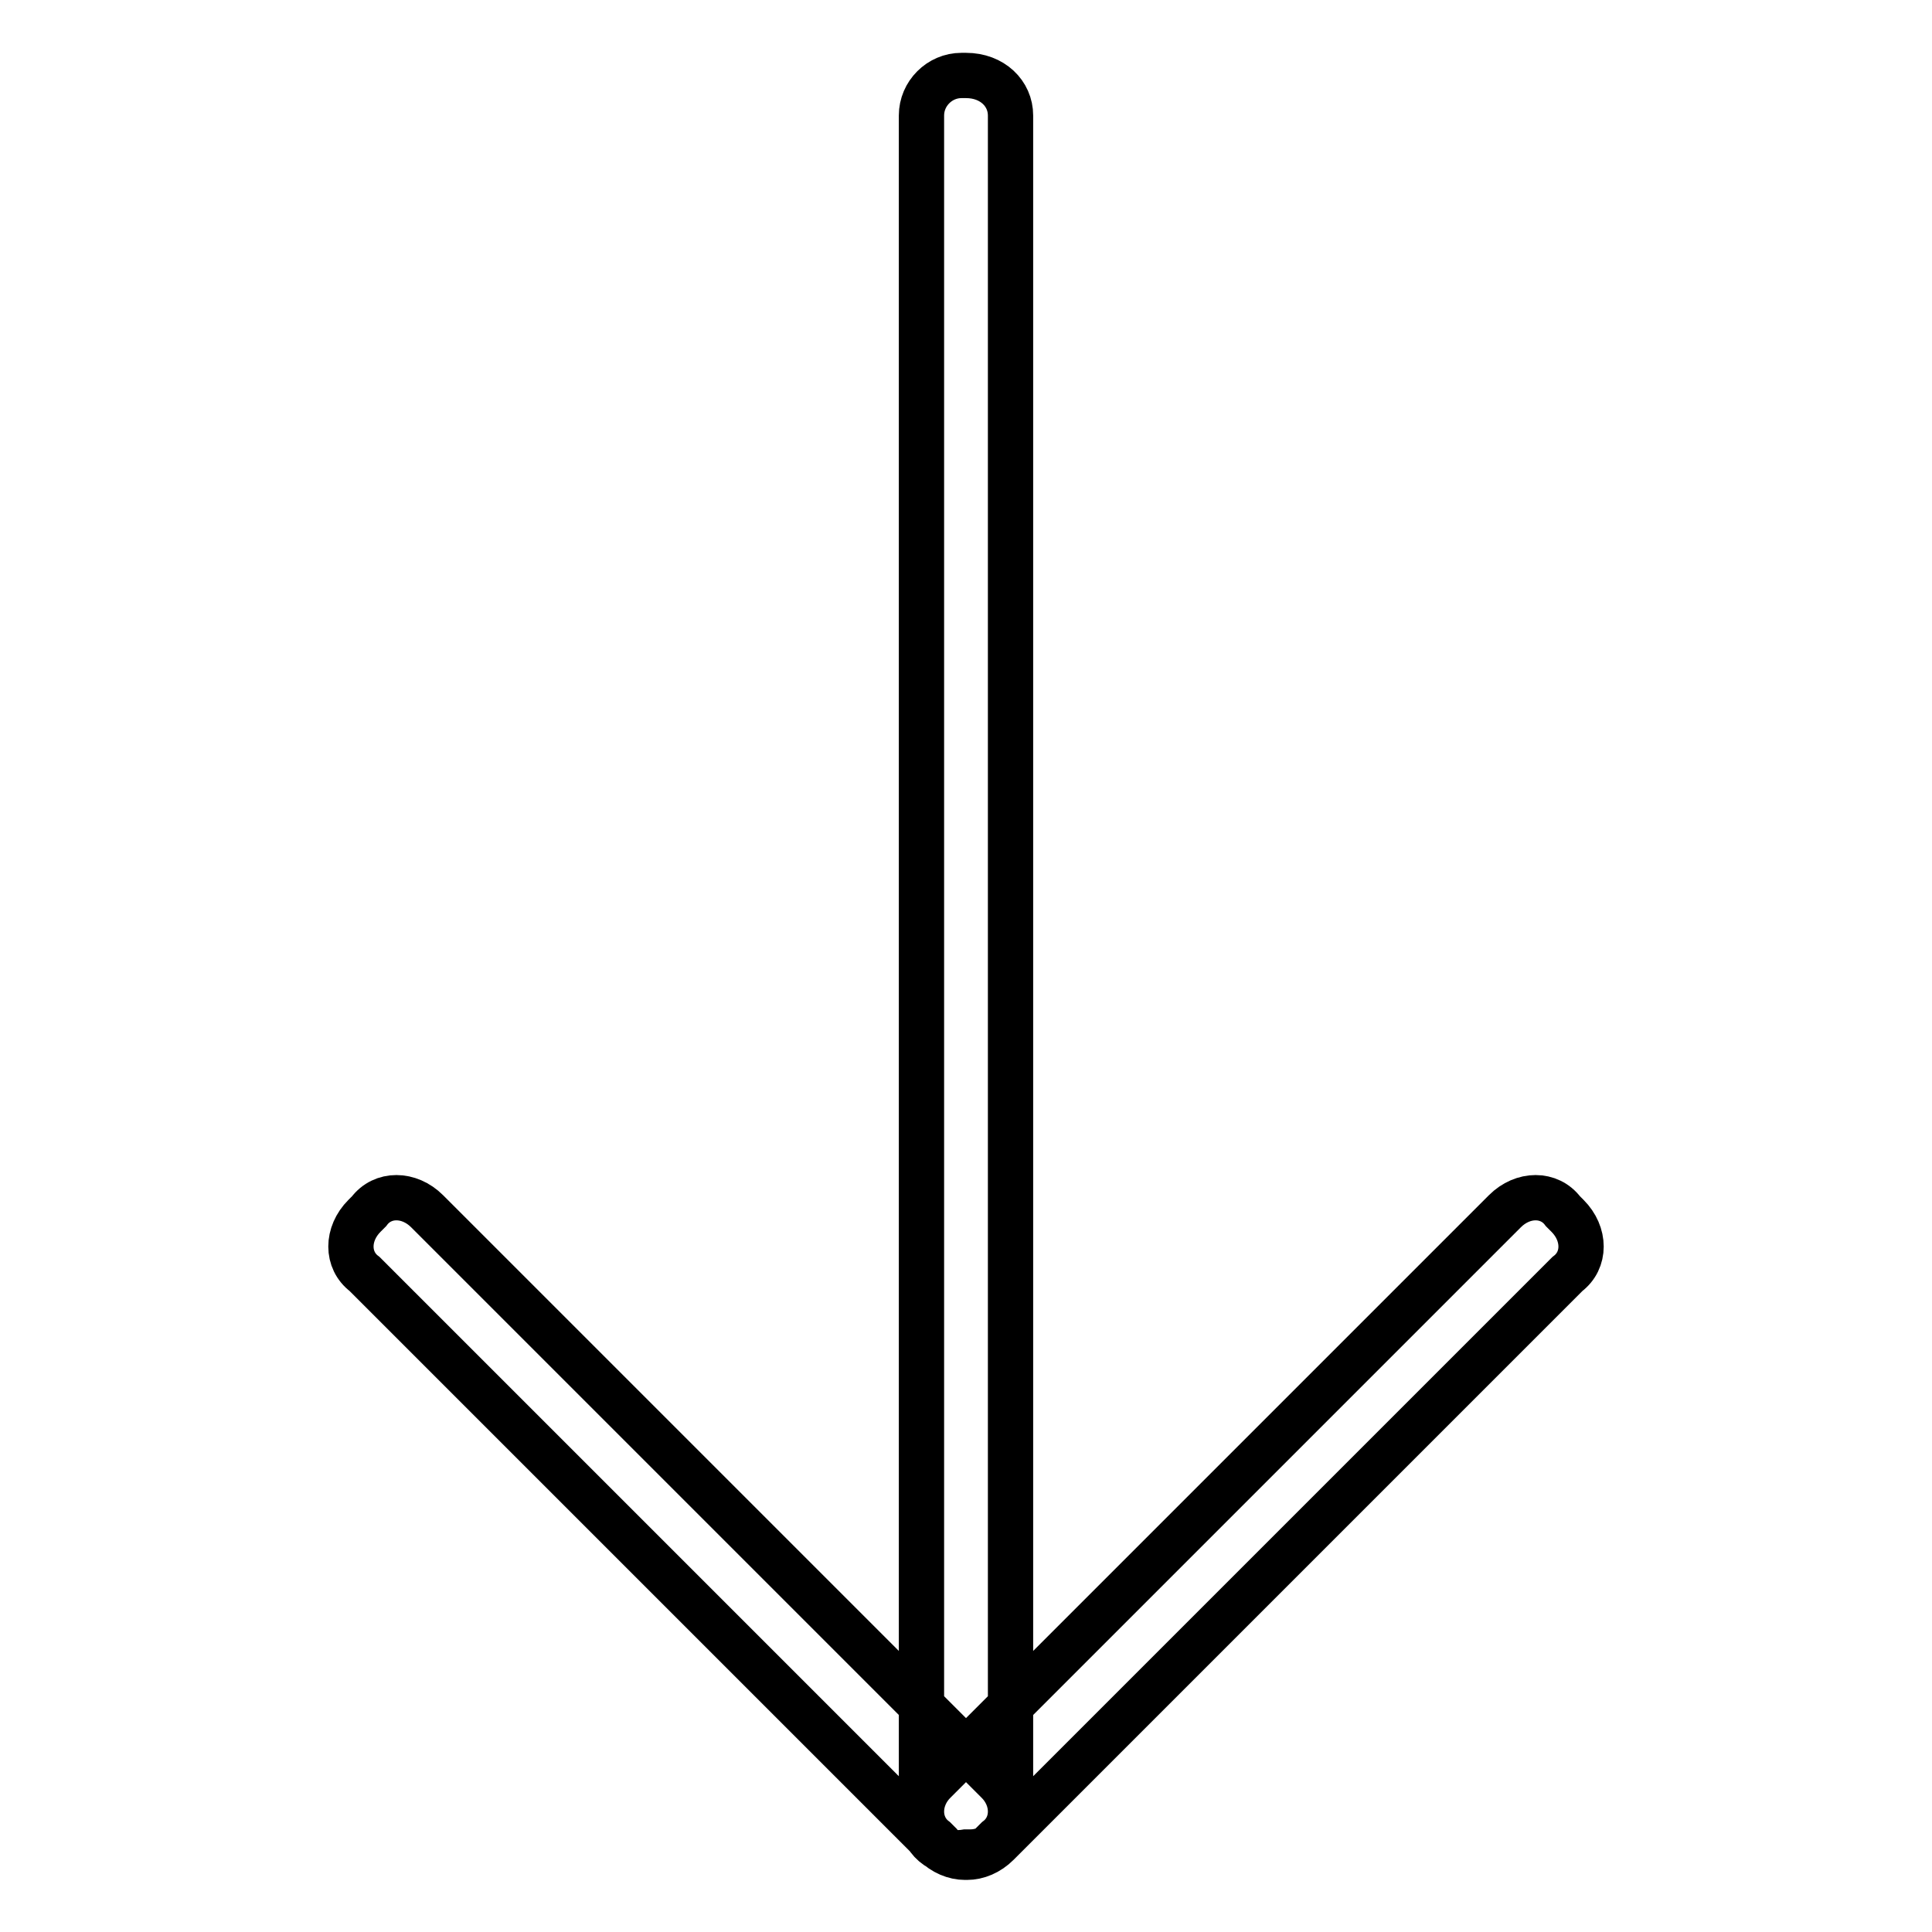
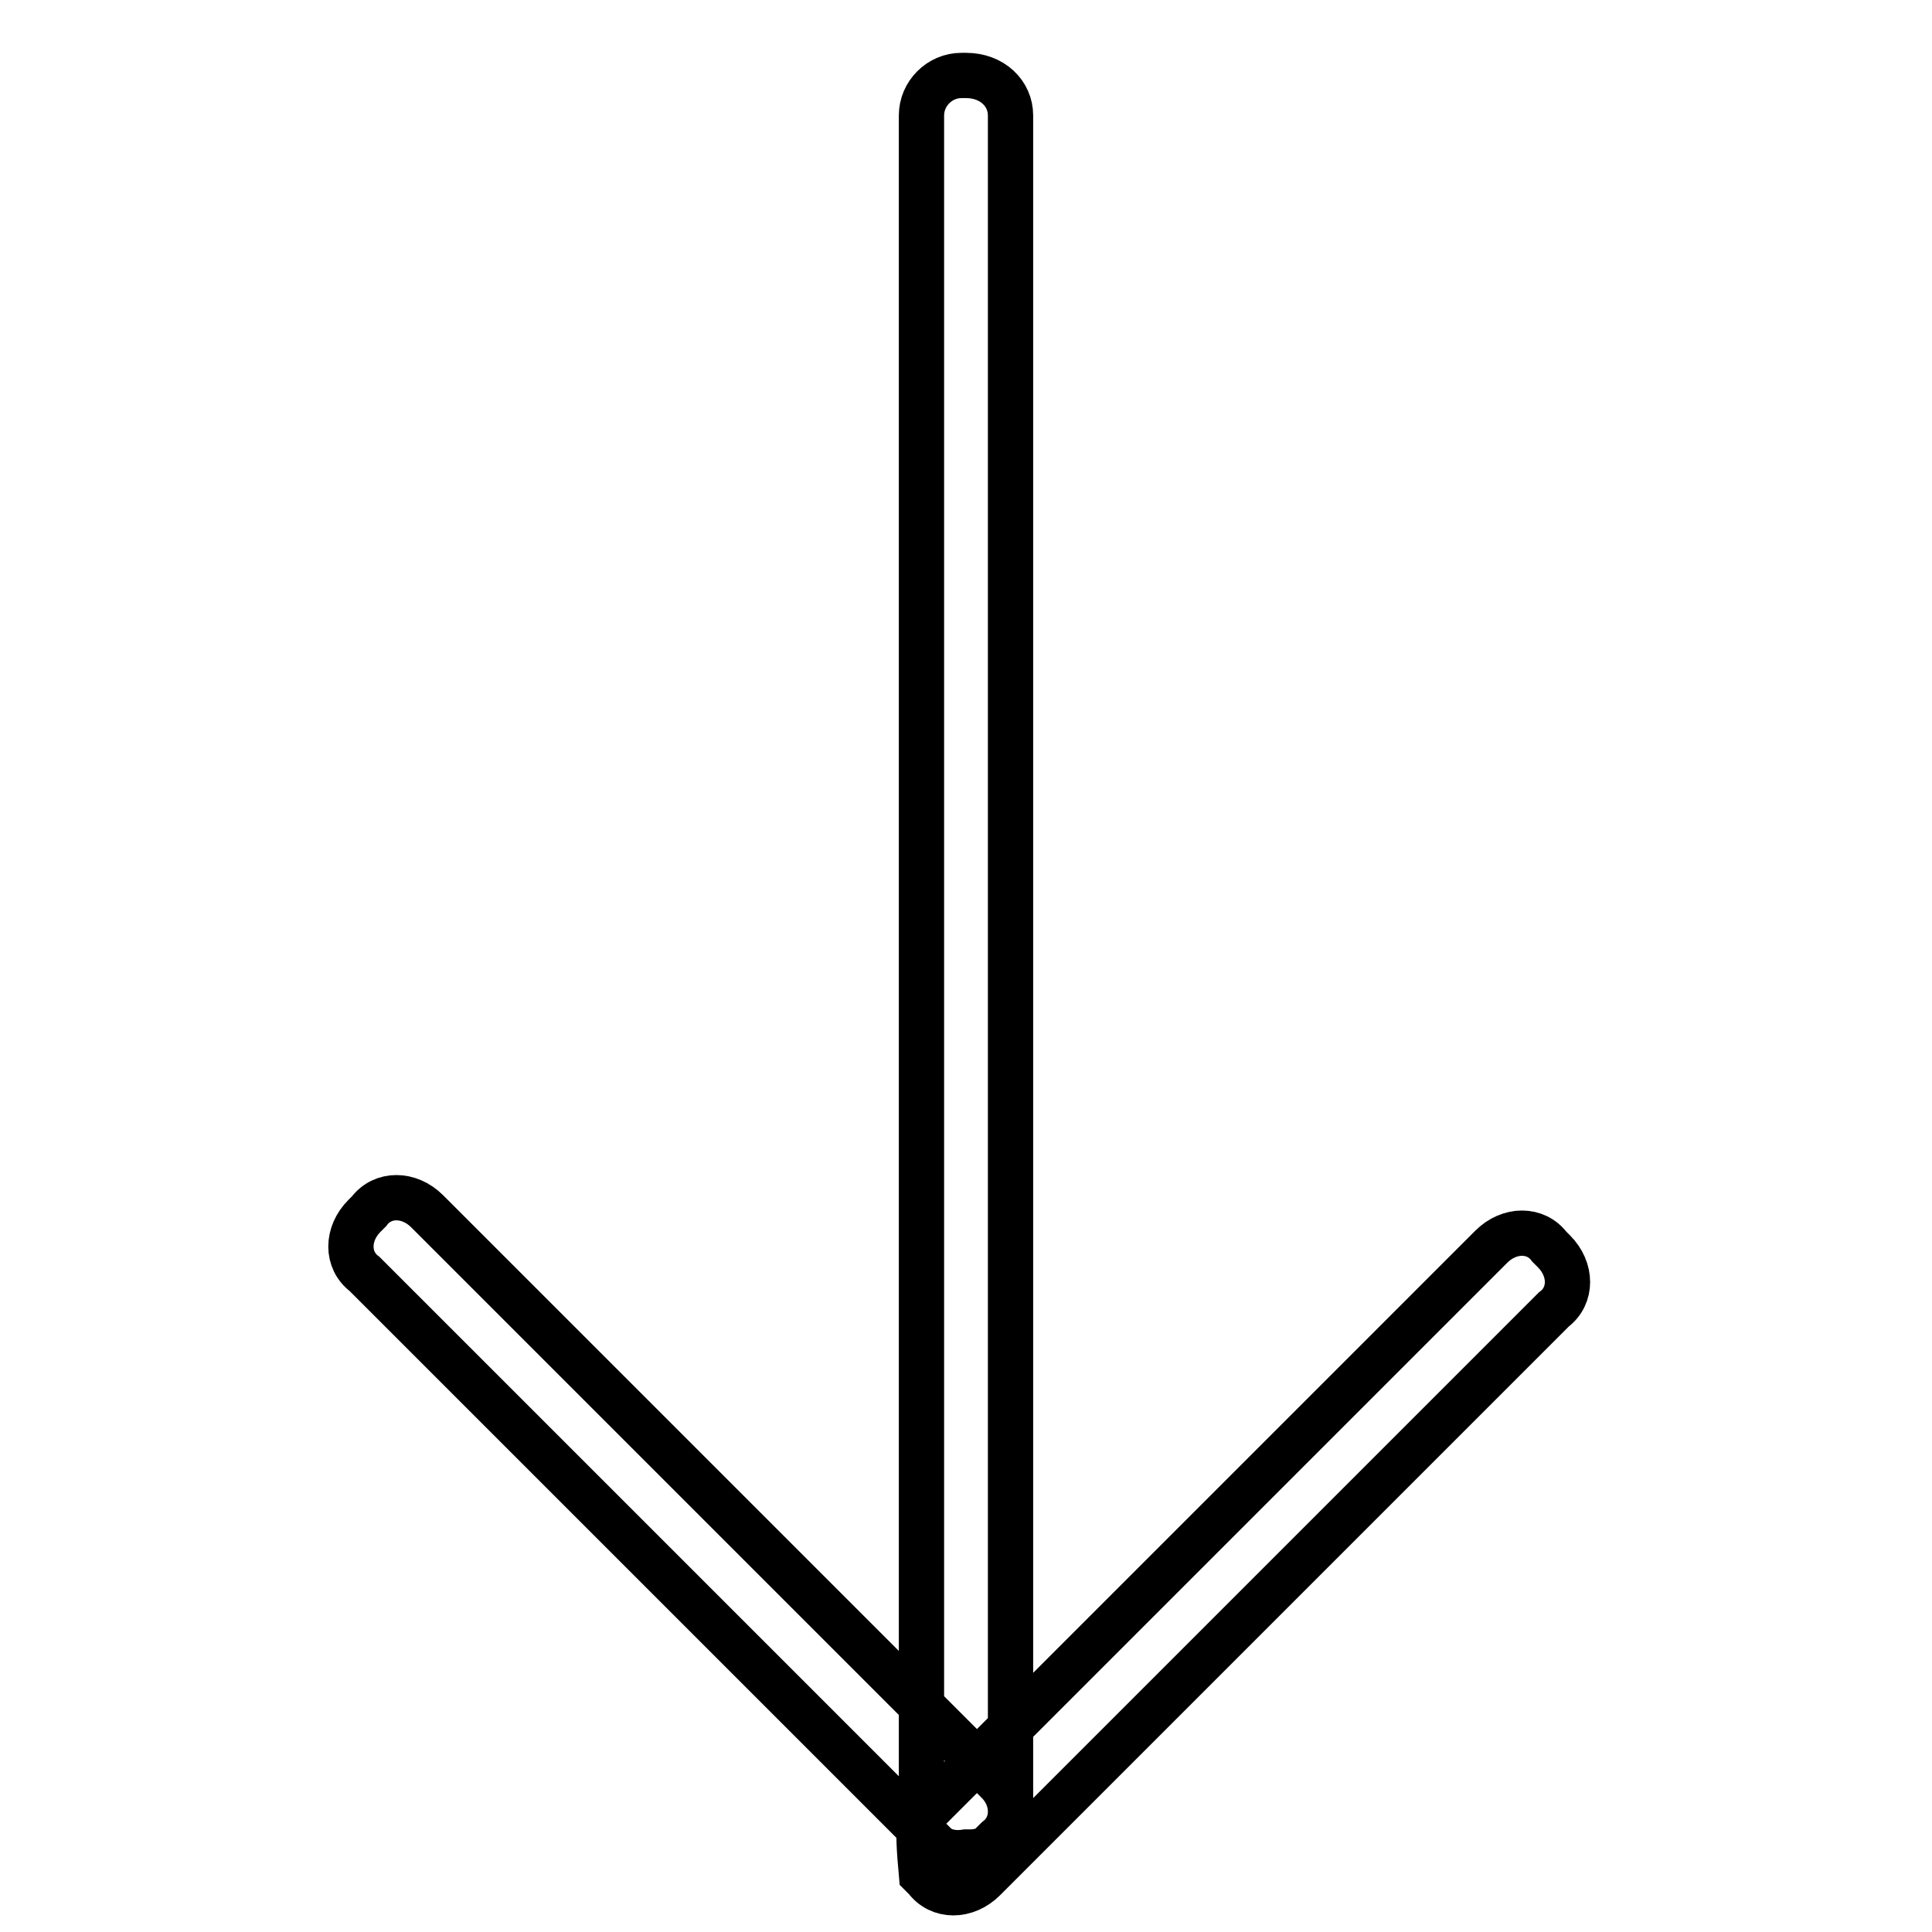
<svg xmlns="http://www.w3.org/2000/svg" version="1.1" x="0px" y="0px" viewBox="0 0 256 256" enable-background="new 0 0 256 256" xml:space="preserve">
  <g>
-     <path stroke-width="6" fill-opacity="0" stroke="#000000" d="M122.1,240.7V15.3c0-2.9,2.4-5.3,5.3-5.3h0.6c3.5,0,5.9,2.4,5.9,5.3v224.8c0,2.9-2.4,5.3-5.3,5.3H128 C124.5,246,122.1,243.6,122.1,240.7z M123.9,236l75.5-75.5c2.4-2.4,5.9-2.4,7.7,0l0.6,0.6c2.4,2.4,2.4,5.9,0,7.7l-75.5,75.5 c-2.4,2.4-5.9,2.4-7.7,0l-0.6-0.6C121.5,241.9,121.5,238.3,123.9,236L123.9,236z M132.1,236l-75.5-75.5c-2.4-2.4-5.9-2.4-7.7,0 l-0.6,0.6c-2.4,2.4-2.4,5.9,0,7.7l75.5,75.5c2.4,2.4,5.9,2.4,7.7,0l0.6-0.6C134.5,241.9,134.5,238.3,132.1,236z" />
+     <path stroke-width="6" fill-opacity="0" stroke="#000000" d="M122.1,240.7V15.3c0-2.9,2.4-5.3,5.3-5.3h0.6c3.5,0,5.9,2.4,5.9,5.3v224.8c0,2.9-2.4,5.3-5.3,5.3H128 C124.5,246,122.1,243.6,122.1,240.7z l75.5-75.5c2.4-2.4,5.9-2.4,7.7,0l0.6,0.6c2.4,2.4,2.4,5.9,0,7.7l-75.5,75.5 c-2.4,2.4-5.9,2.4-7.7,0l-0.6-0.6C121.5,241.9,121.5,238.3,123.9,236L123.9,236z M132.1,236l-75.5-75.5c-2.4-2.4-5.9-2.4-7.7,0 l-0.6,0.6c-2.4,2.4-2.4,5.9,0,7.7l75.5,75.5c2.4,2.4,5.9,2.4,7.7,0l0.6-0.6C134.5,241.9,134.5,238.3,132.1,236z" />
  </g>
</svg>